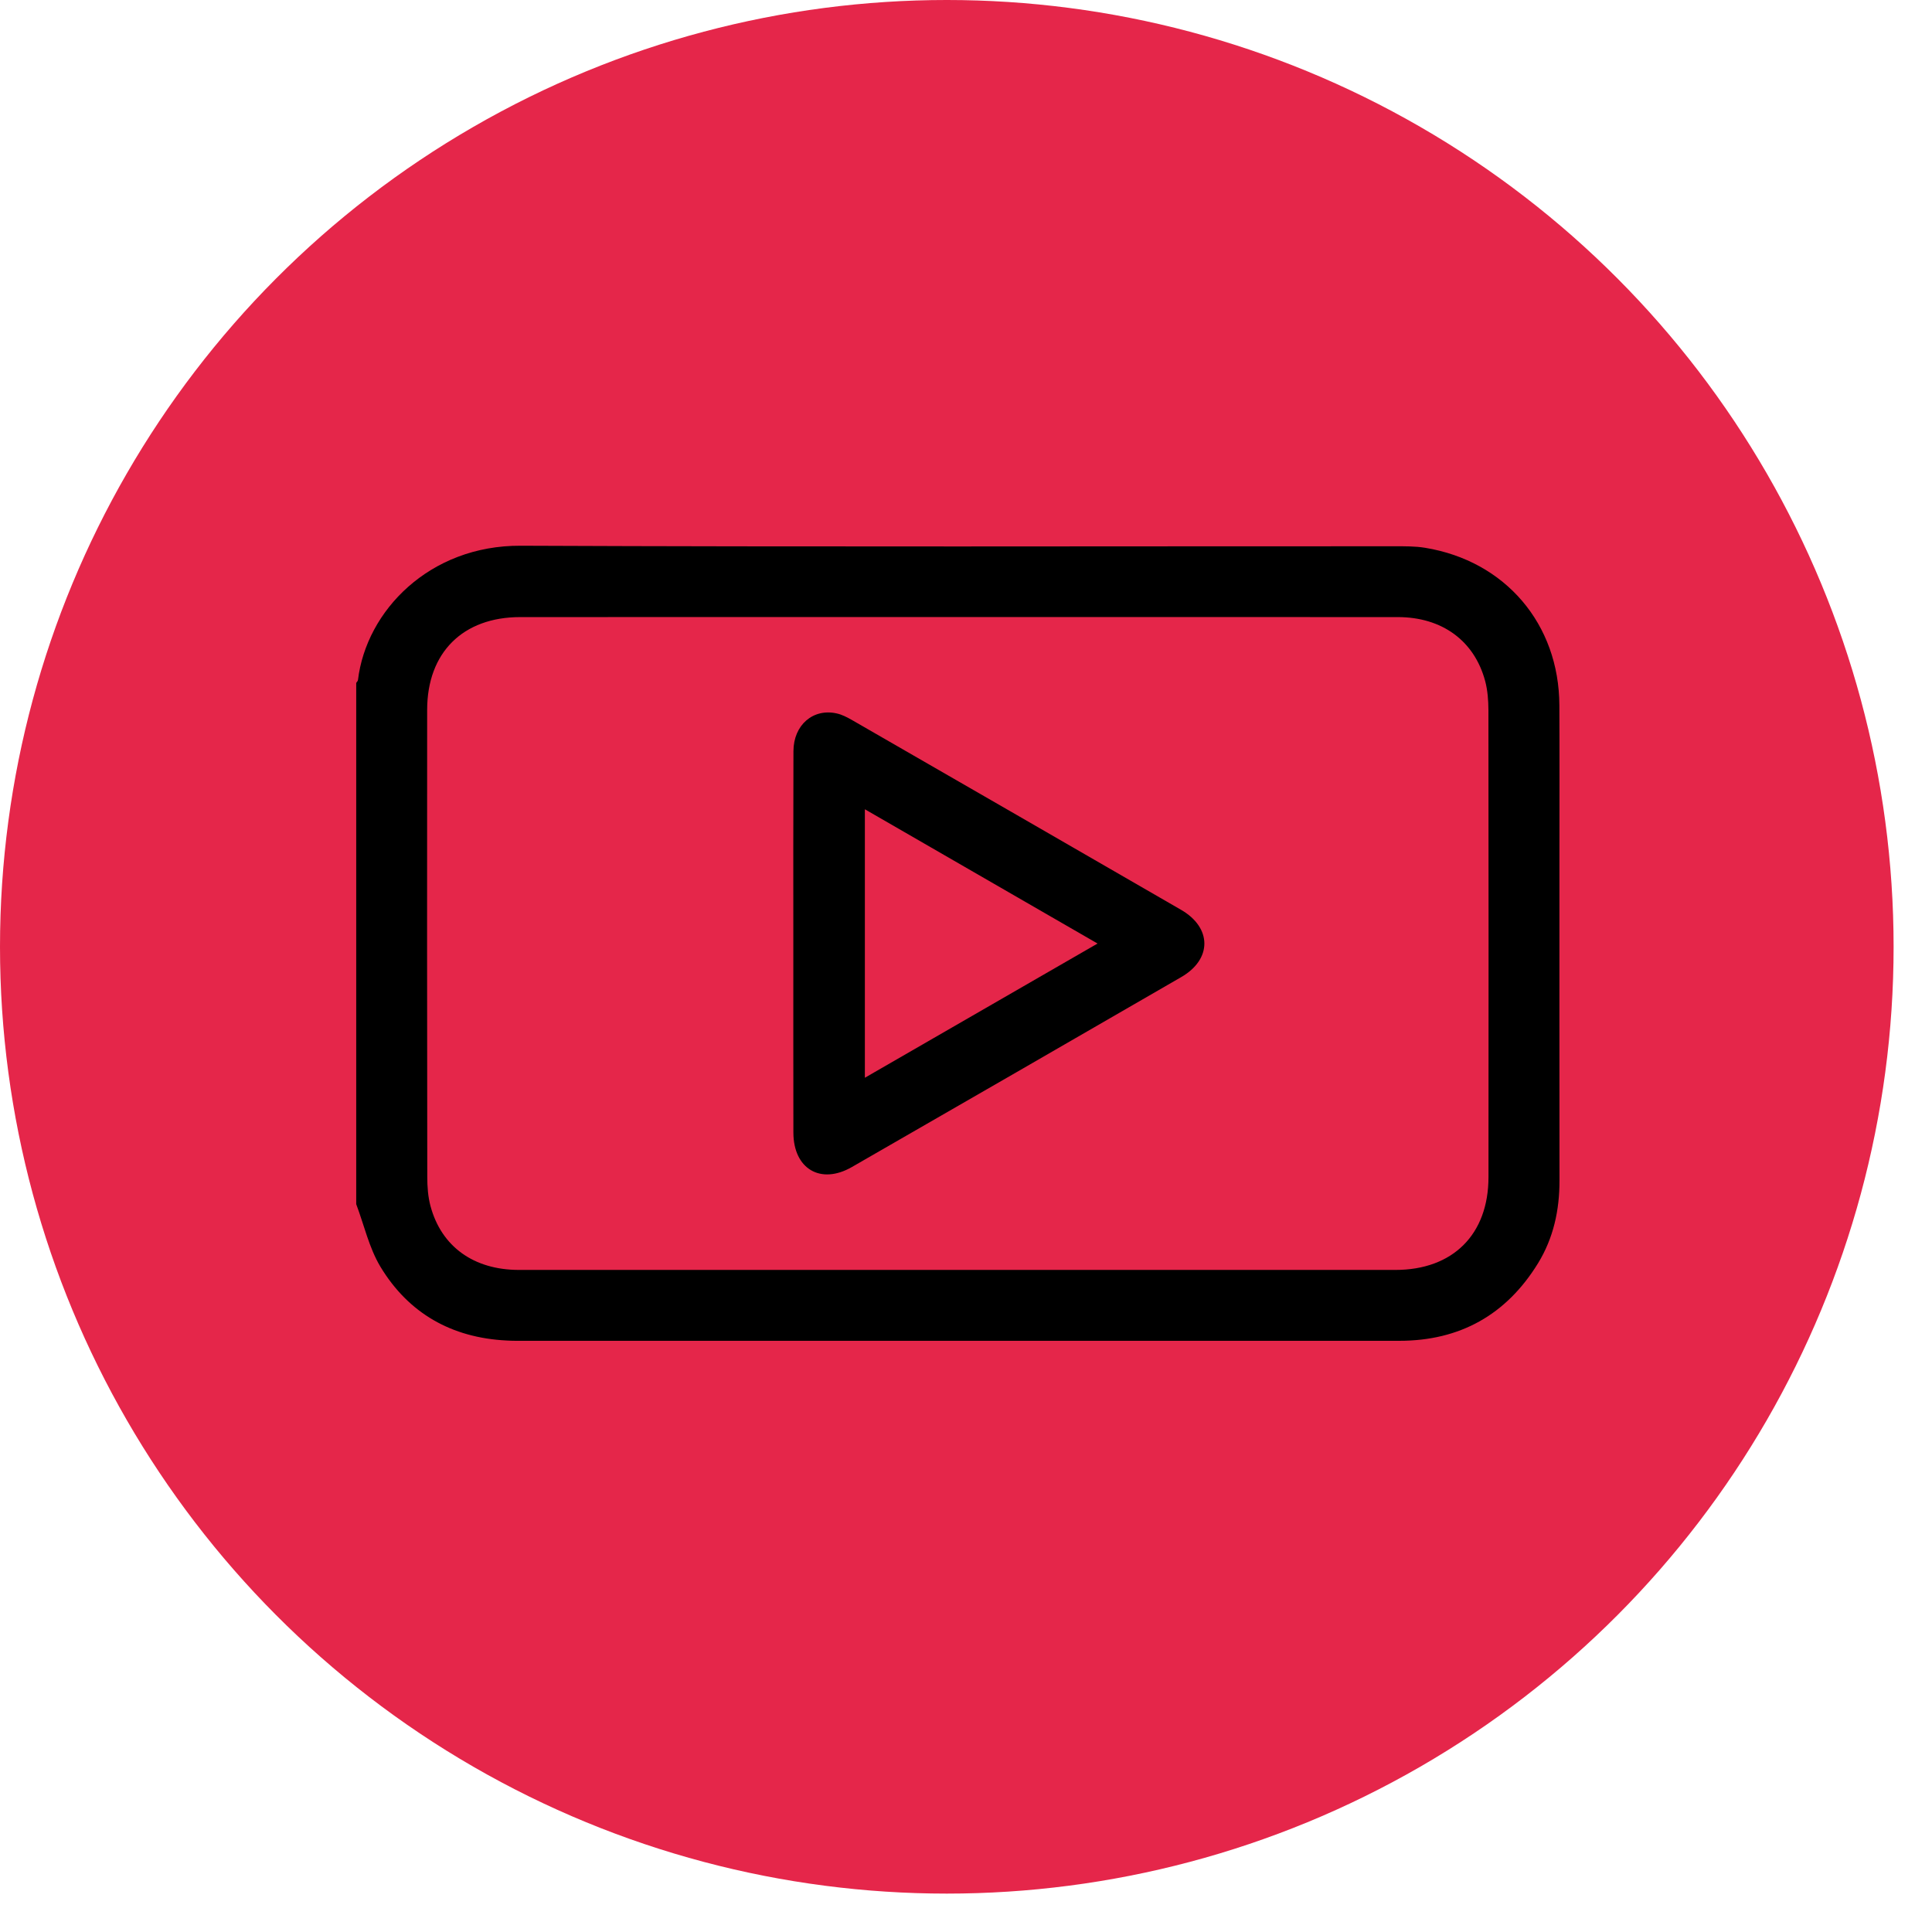
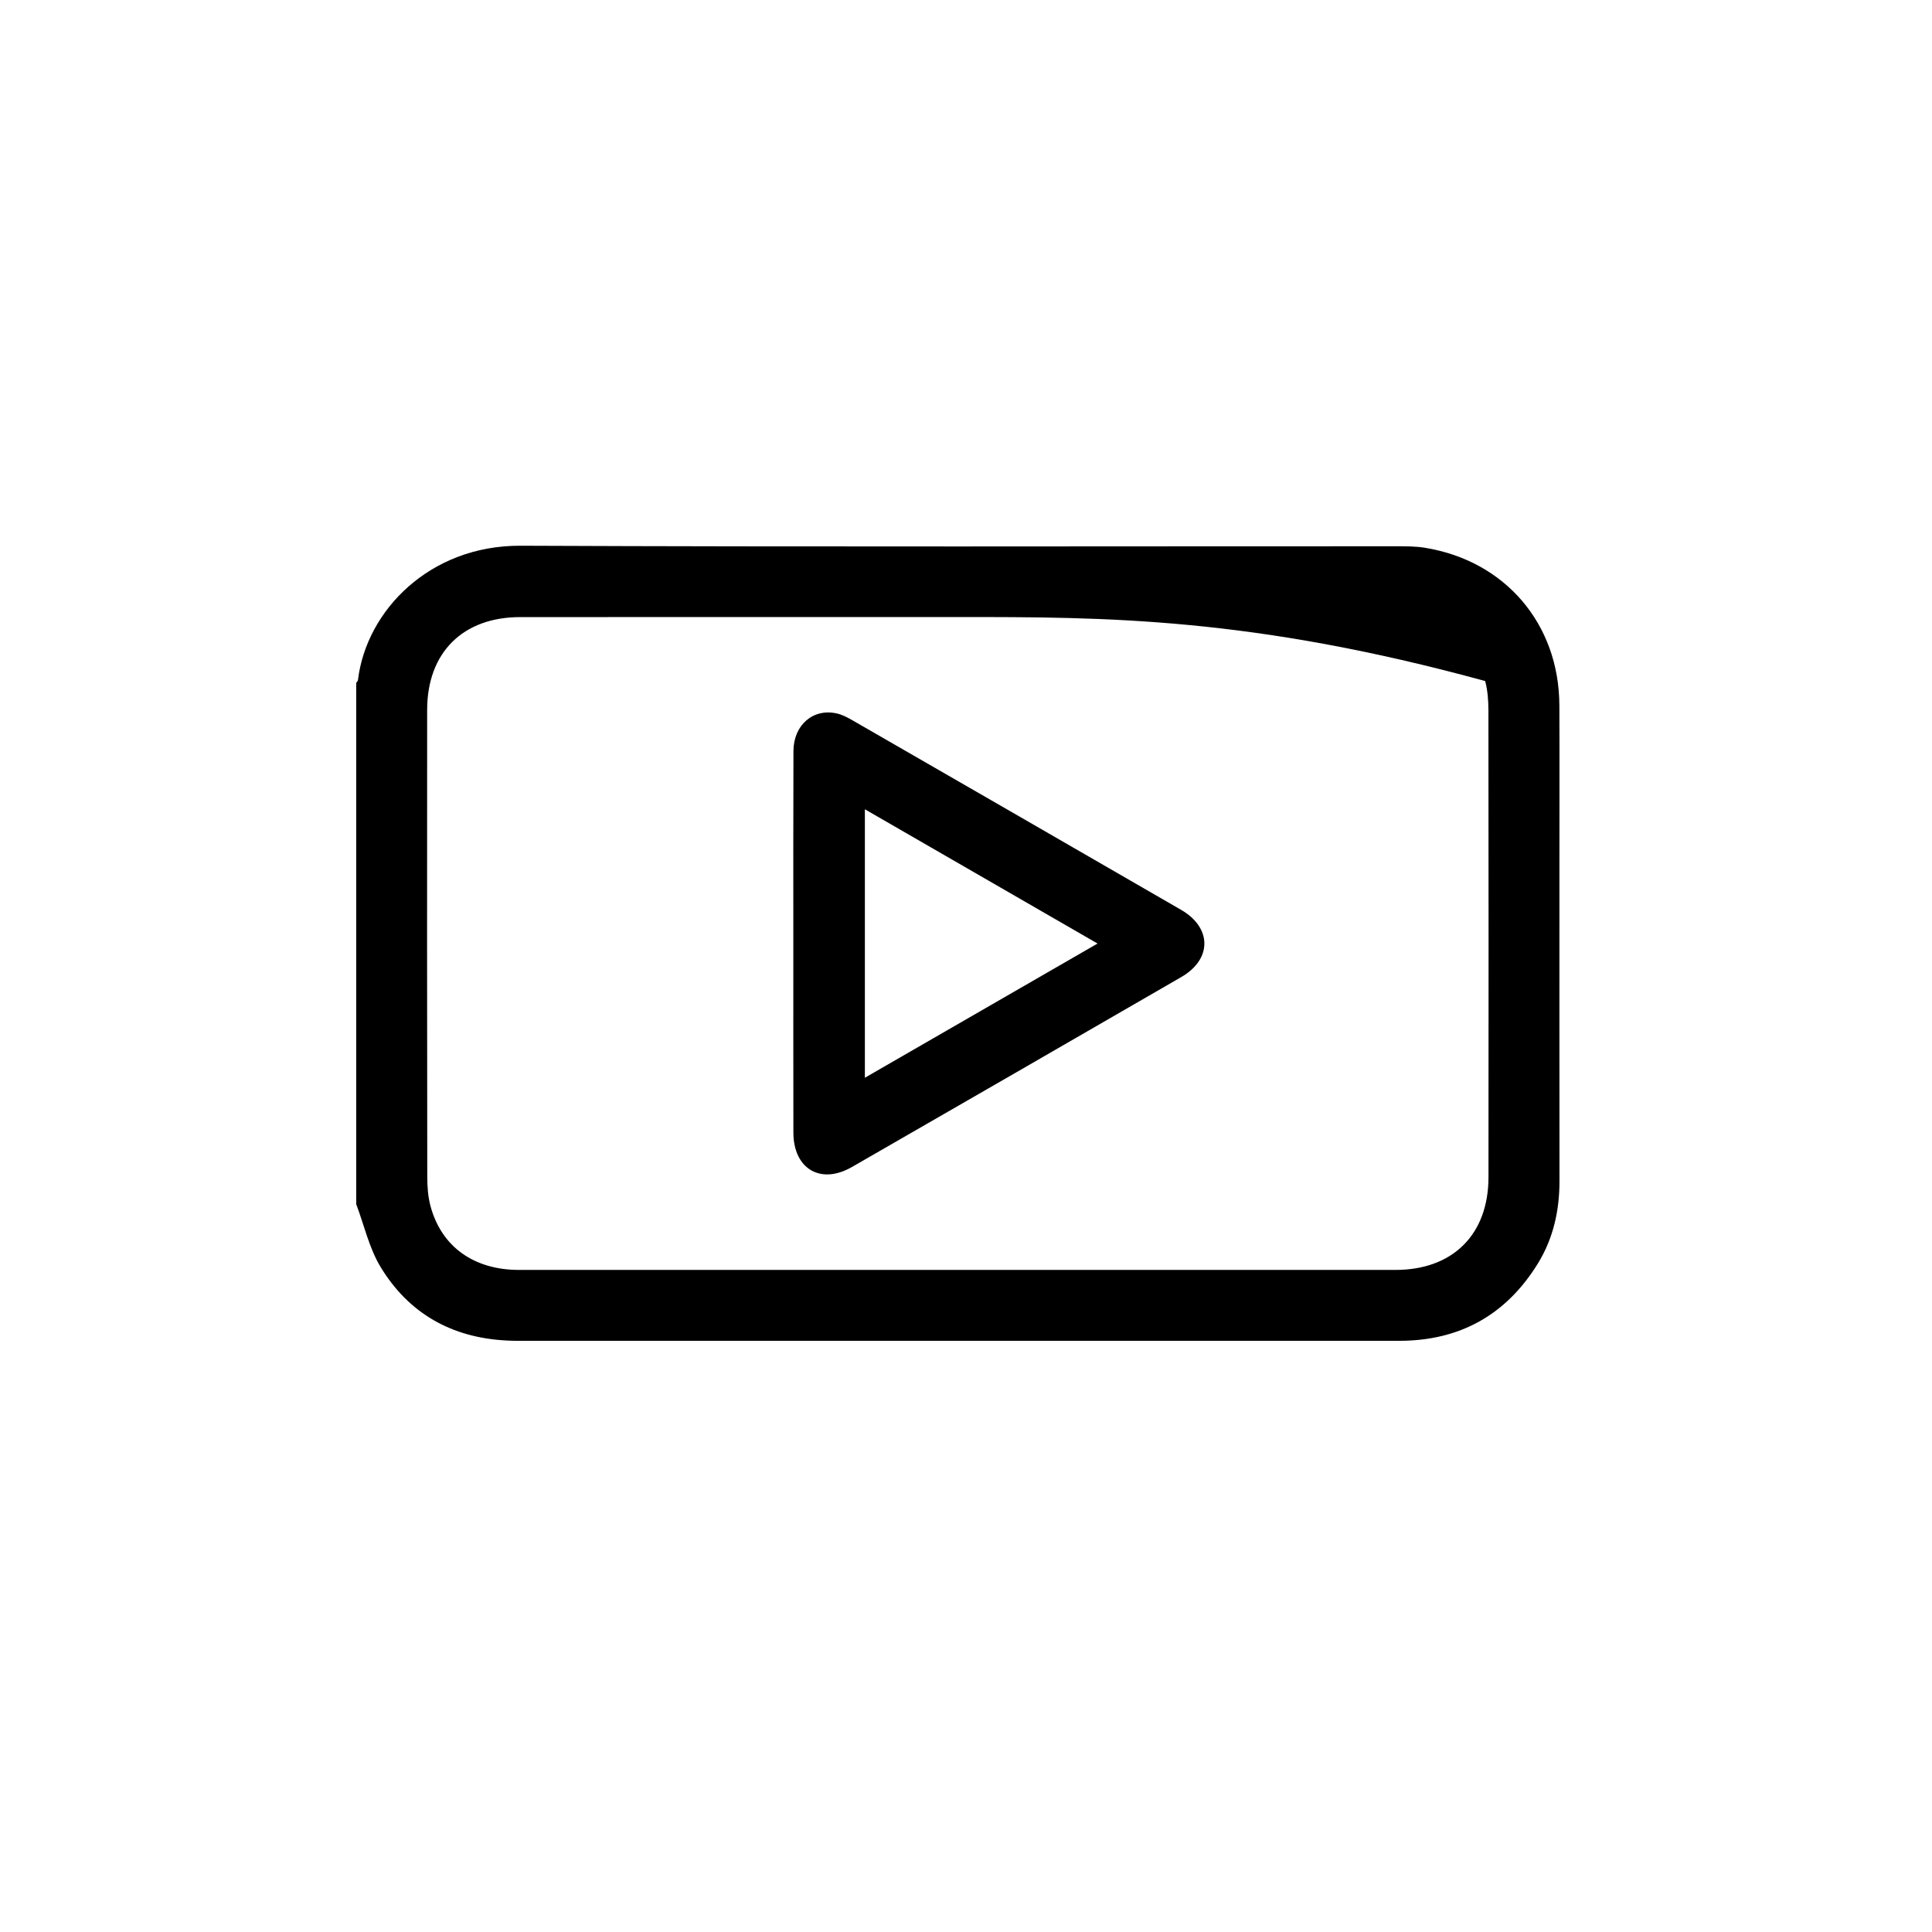
<svg xmlns="http://www.w3.org/2000/svg" width="32px" height="32px" viewBox="0 0 32 32" version="1.1">
  <title>Youtube Icon</title>
  <g id="Page-1" stroke="none" stroke-width="1" fill="none" fill-rule="evenodd">
    <g id="EasyEquities---Australia-Home-Page-Design---20210908" transform="translate(-1080, -6367)">
      <g id="Footer" transform="translate(0, 6306)">
        <g id="Youtube-Icon" transform="translate(1080, 61)">
-           <circle id="Oval-Copy-2" fill="#E5264A" cx="15.682" cy="15.682" r="15.682" />
          <g id="Group-6" transform="translate(5.9, 9.039)" fill="#000000">
-             <path d="M9.975,1.181 C7.556,1.181 5.136,1.181 2.717,1.182 C1.766,1.182 1.175,1.77 1.175,2.72 C1.173,5.299 1.173,7.877 1.177,10.456 C1.177,10.617 1.189,10.782 1.23,10.936 C1.411,11.611 1.949,11.995 2.697,11.995 C7.535,11.996 12.374,11.996 17.212,11.995 C18.164,11.995 18.754,11.408 18.754,10.457 C18.756,7.878 18.756,5.3 18.753,2.721 C18.752,2.56 18.74,2.395 18.699,2.241 C18.52,1.573 17.983,1.182 17.252,1.182 C14.826,1.181 12.4,1.181 9.975,1.181 M9.9475983e-14,10.905 L9.9475983e-14,2.272 C0.01,2.256 0.027,2.241 0.029,2.225 C0.166,1.079 1.213,-0.007 2.723,2.99290885e-05 C7.548,0.021 12.373,0.008 17.199,0.009 C17.367,0.009 17.538,0.007 17.703,0.034 C19.032,0.251 19.923,1.296 19.928,2.643 C19.932,3.504 19.929,4.366 19.929,5.228 C19.929,6.99 19.928,8.753 19.93,10.515 C19.931,11.005 19.83,11.469 19.573,11.887 C19.048,12.739 18.28,13.169 17.276,13.169 C12.399,13.169 7.522,13.169 2.645,13.169 C2.593,13.169 2.541,13.167 2.489,13.164 C1.581,13.118 0.868,12.715 0.401,11.942 C0.213,11.629 0.131,11.252 9.9475983e-14,10.905" id="Fill-1" />
+             <path d="M9.975,1.181 C7.556,1.181 5.136,1.181 2.717,1.182 C1.766,1.182 1.175,1.77 1.175,2.72 C1.173,5.299 1.173,7.877 1.177,10.456 C1.177,10.617 1.189,10.782 1.23,10.936 C1.411,11.611 1.949,11.995 2.697,11.995 C7.535,11.996 12.374,11.996 17.212,11.995 C18.164,11.995 18.754,11.408 18.754,10.457 C18.756,7.878 18.756,5.3 18.753,2.721 C18.752,2.56 18.74,2.395 18.699,2.241 C14.826,1.181 12.4,1.181 9.975,1.181 M9.9475983e-14,10.905 L9.9475983e-14,2.272 C0.01,2.256 0.027,2.241 0.029,2.225 C0.166,1.079 1.213,-0.007 2.723,2.99290885e-05 C7.548,0.021 12.373,0.008 17.199,0.009 C17.367,0.009 17.538,0.007 17.703,0.034 C19.032,0.251 19.923,1.296 19.928,2.643 C19.932,3.504 19.929,4.366 19.929,5.228 C19.929,6.99 19.928,8.753 19.93,10.515 C19.931,11.005 19.83,11.469 19.573,11.887 C19.048,12.739 18.28,13.169 17.276,13.169 C12.399,13.169 7.522,13.169 2.645,13.169 C2.593,13.169 2.541,13.167 2.489,13.164 C1.581,13.118 0.868,12.715 0.401,11.942 C0.213,11.629 0.131,11.252 9.9475983e-14,10.905" id="Fill-1" />
            <path d="M12.279,6.589 C10.979,5.838 9.711,5.107 8.425,4.365 L8.425,8.812 C9.71,8.07 10.974,7.341 12.279,6.589 M7.24,6.59 C7.24,5.527 7.238,4.465 7.242,3.402 C7.243,2.969 7.568,2.689 7.96,2.778 C8.047,2.797 8.13,2.841 8.208,2.885 C10.027,3.933 11.846,4.98 13.663,6.031 C14.175,6.327 14.177,6.849 13.666,7.144 C11.849,8.195 10.031,9.243 8.211,10.29 C7.693,10.589 7.242,10.322 7.241,9.72 C7.239,8.677 7.24,7.634 7.24,6.59" id="Fill-4" />
          </g>
        </g>
      </g>
    </g>
  </g>
</svg>